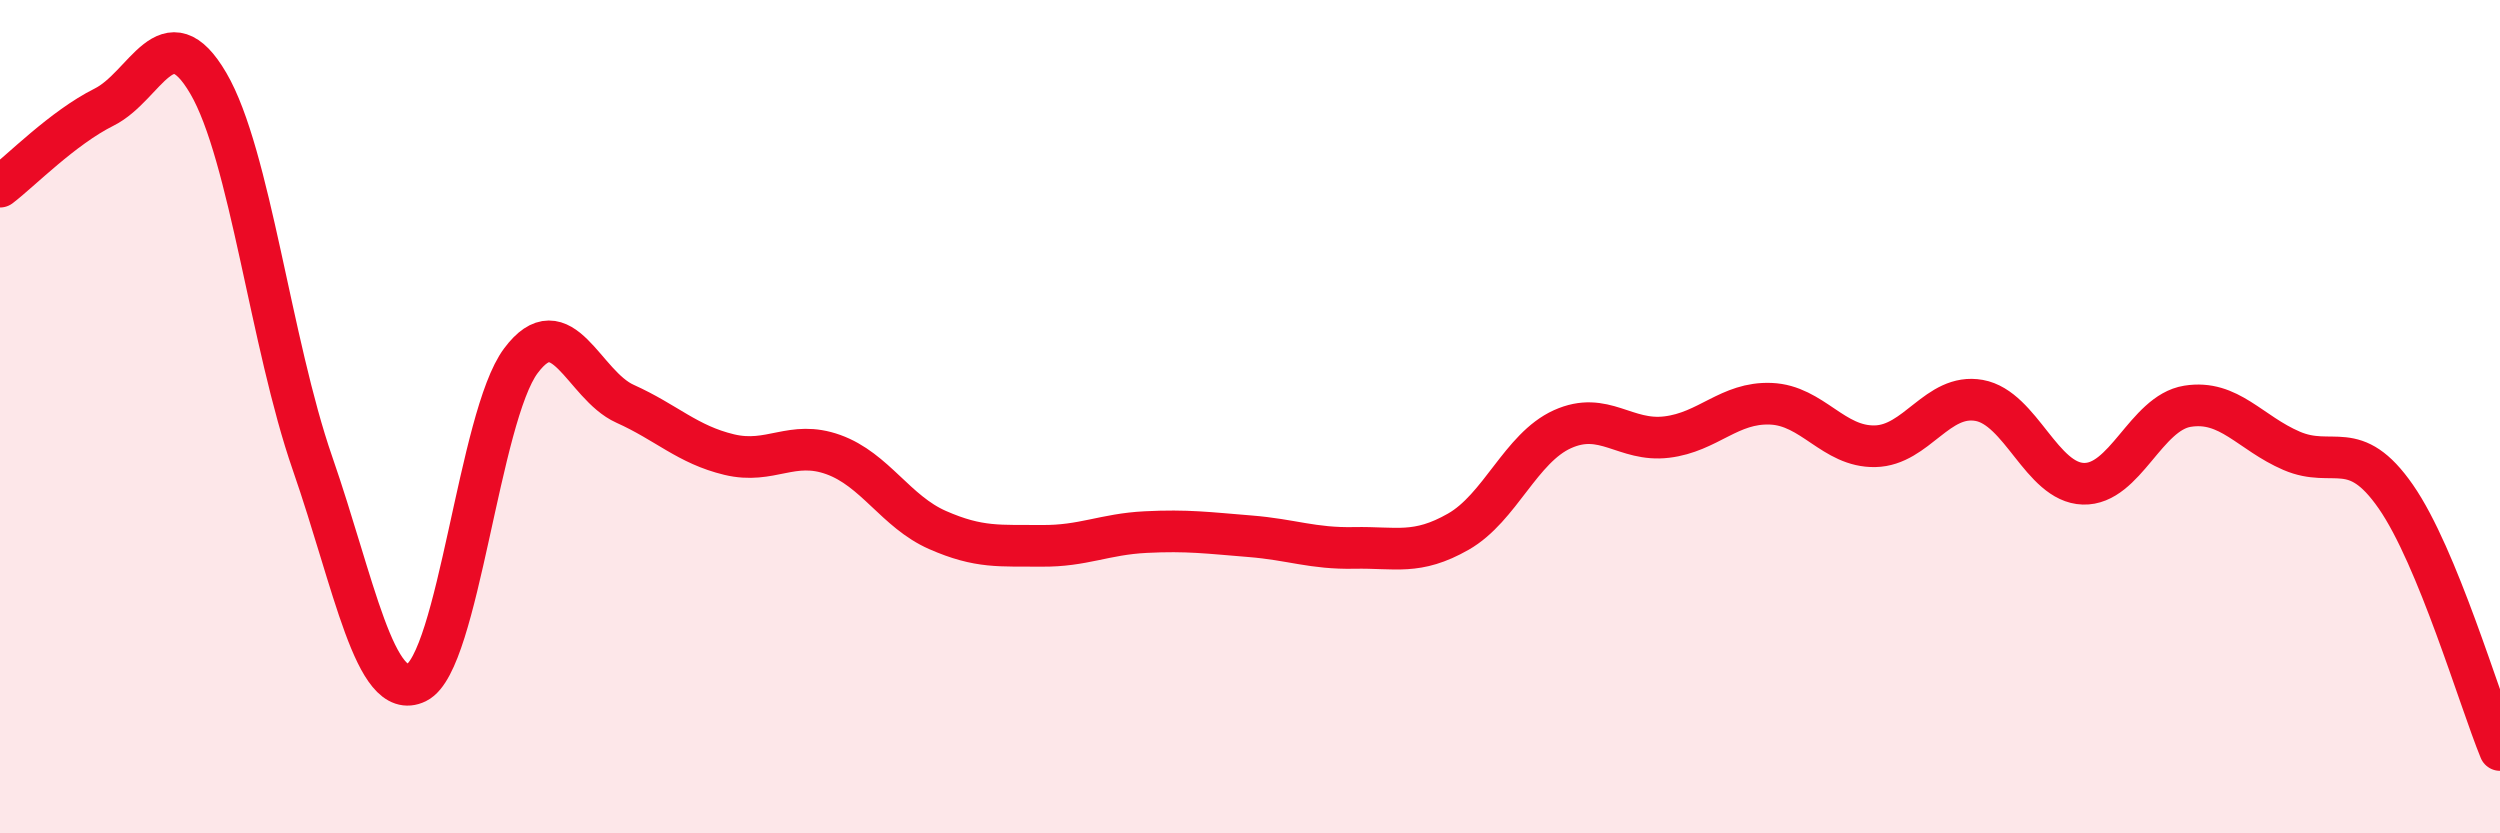
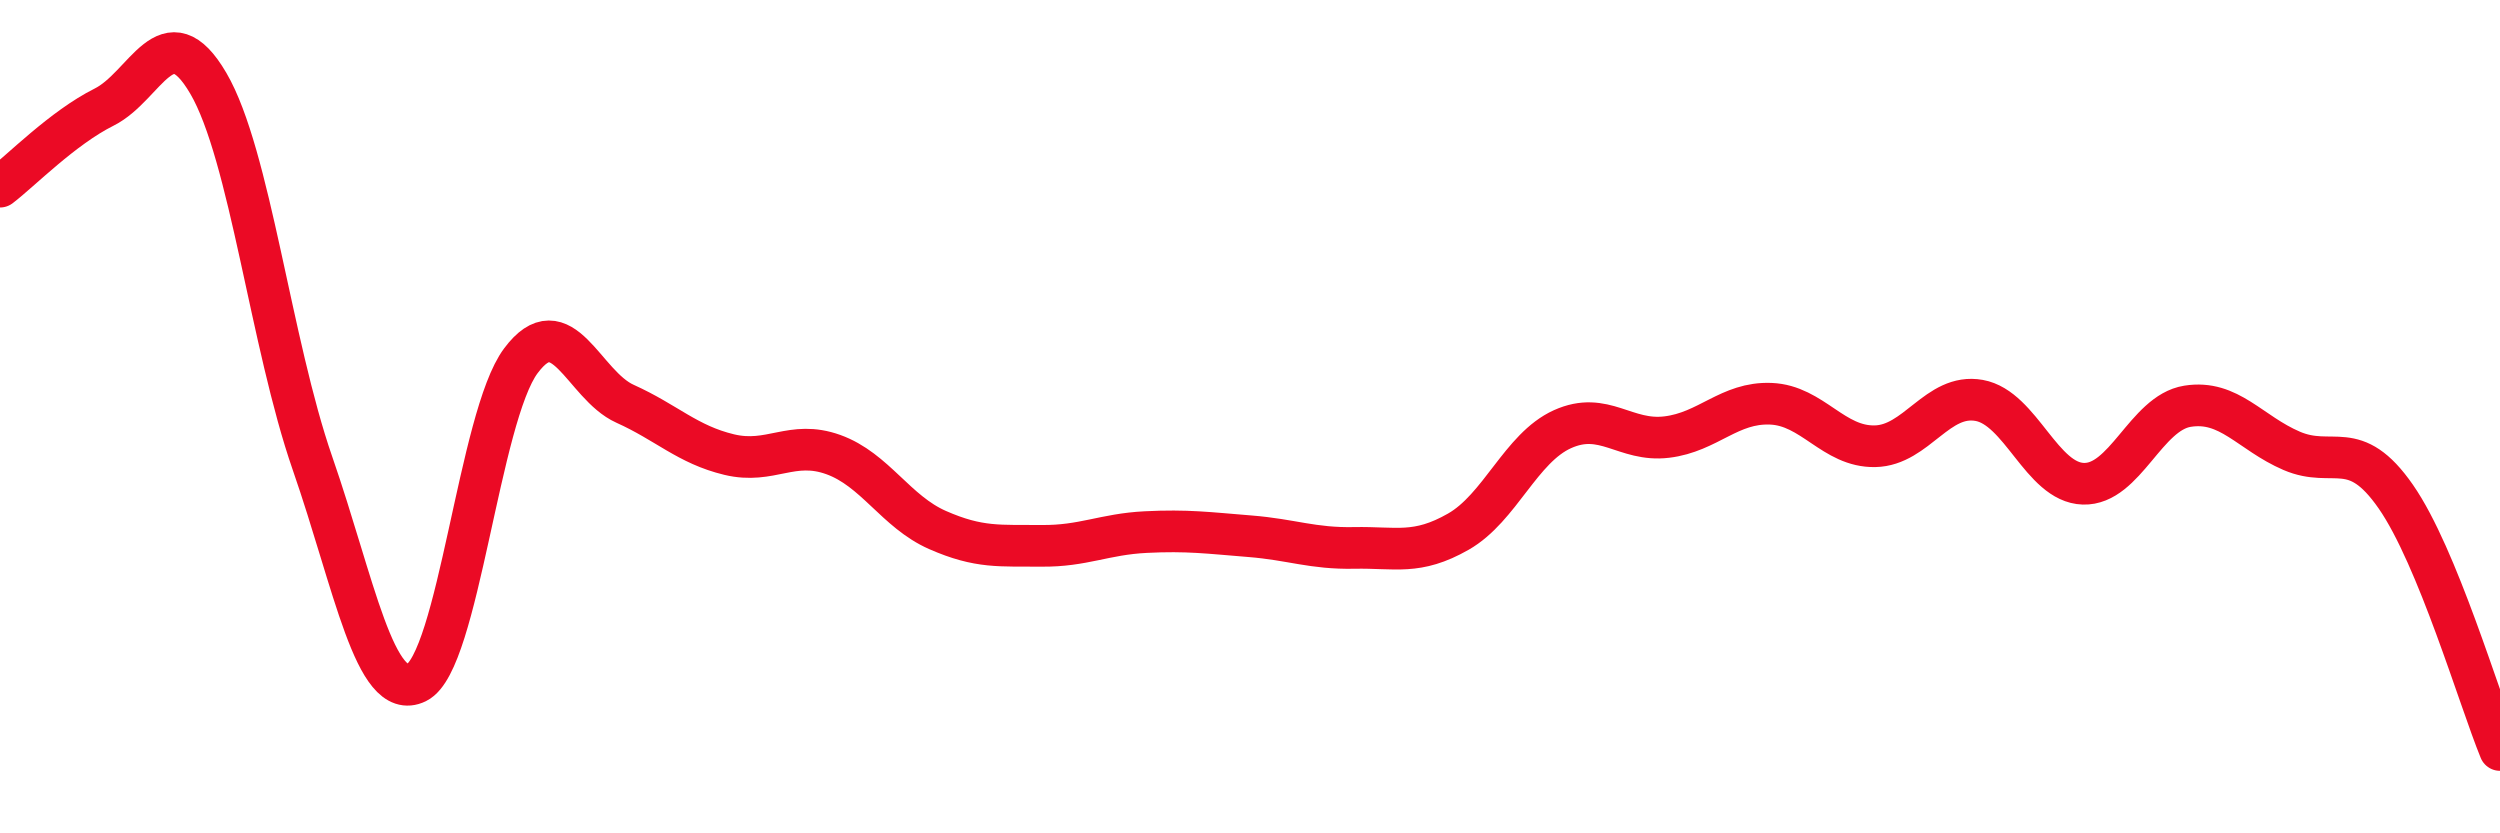
<svg xmlns="http://www.w3.org/2000/svg" width="60" height="20" viewBox="0 0 60 20">
-   <path d="M 0,4.48 C 0.5,4.1 1.5,3.07 2.5,2.57 C 3.5,2.07 4,0.29 5,2 C 6,3.71 6.5,8.24 7.5,11.12 C 8.5,14 9,16.87 10,16.38 C 11,15.89 11.5,10 12.5,8.66 C 13.5,7.32 14,9.24 15,9.69 C 16,10.14 16.5,10.67 17.5,10.91 C 18.5,11.15 19,10.55 20,10.91 C 21,11.27 21.5,12.28 22.5,12.72 C 23.5,13.16 24,13.09 25,13.1 C 26,13.11 26.5,12.82 27.5,12.77 C 28.5,12.72 29,12.79 30,12.87 C 31,12.95 31.5,13.17 32.5,13.15 C 33.5,13.13 34,13.33 35,12.76 C 36,12.19 36.5,10.75 37.5,10.3 C 38.5,9.85 39,10.61 40,10.49 C 41,10.37 41.5,9.65 42.5,9.69 C 43.5,9.73 44,10.73 45,10.71 C 46,10.69 46.5,9.43 47.5,9.61 C 48.5,9.79 49,11.58 50,11.61 C 51,11.64 51.5,9.91 52.5,9.75 C 53.5,9.59 54,10.39 55,10.82 C 56,11.25 56.5,10.48 57.5,11.92 C 58.5,13.36 59.5,16.78 60,18L60 20L0 20Z" fill="#EB0A25" opacity="0.1" stroke-linecap="round" stroke-linejoin="round" />
  <path d="M 0,4.48 C 0.5,4.1 1.5,3.07 2.5,2.57 C 3.5,2.07 4,0.29 5,2 C 6,3.71 6.5,8.24 7.5,11.12 C 8.5,14 9,16.87 10,16.38 C 11,15.89 11.5,10 12.5,8.66 C 13.5,7.32 14,9.24 15,9.69 C 16,10.14 16.5,10.67 17.5,10.91 C 18.5,11.15 19,10.55 20,10.91 C 21,11.27 21.5,12.28 22.5,12.72 C 23.5,13.16 24,13.09 25,13.1 C 26,13.11 26.5,12.82 27.5,12.77 C 28.5,12.72 29,12.79 30,12.87 C 31,12.95 31.5,13.17 32.5,13.15 C 33.5,13.13 34,13.33 35,12.76 C 36,12.19 36.5,10.75 37.5,10.3 C 38.5,9.85 39,10.61 40,10.49 C 41,10.37 41.5,9.65 42.5,9.69 C 43.5,9.73 44,10.73 45,10.71 C 46,10.69 46.5,9.43 47.5,9.61 C 48.5,9.79 49,11.58 50,11.61 C 51,11.64 51.5,9.91 52.5,9.75 C 53.5,9.59 54,10.39 55,10.82 C 56,11.25 56.5,10.48 57.5,11.92 C 58.5,13.36 59.5,16.78 60,18" stroke="#EB0A25" stroke-width="1" fill="none" stroke-linecap="round" stroke-linejoin="round" />
</svg>